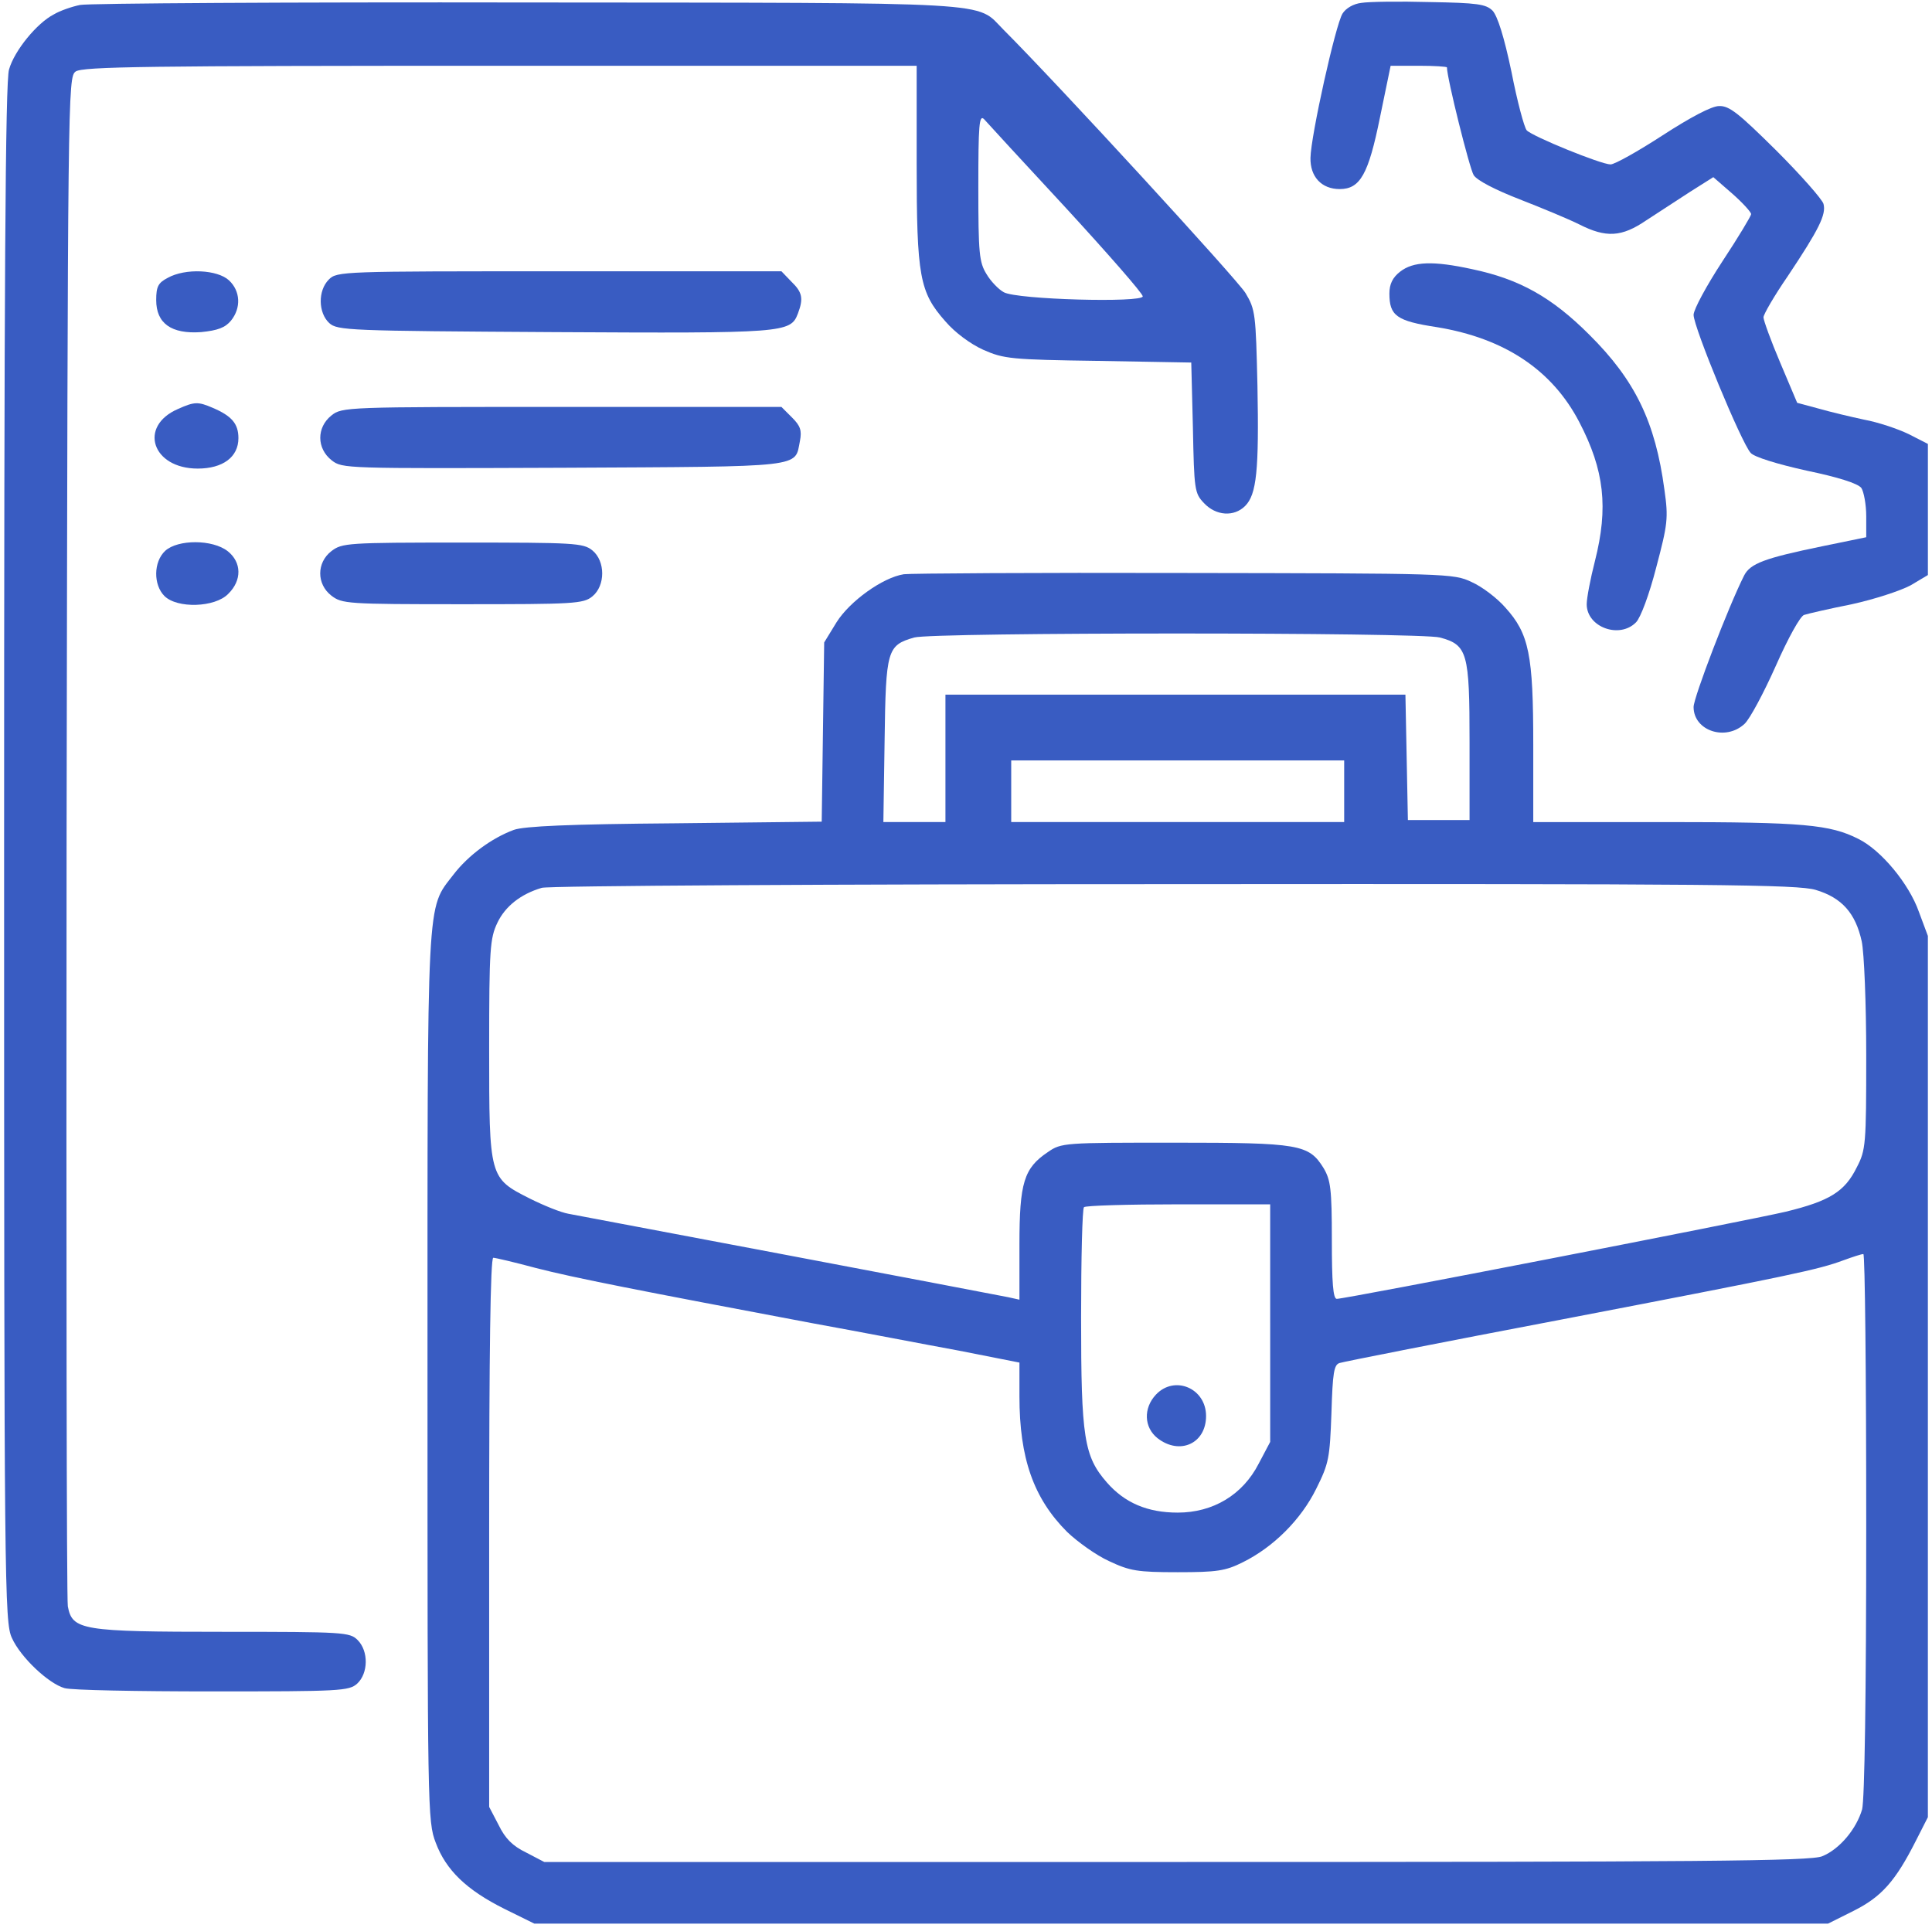
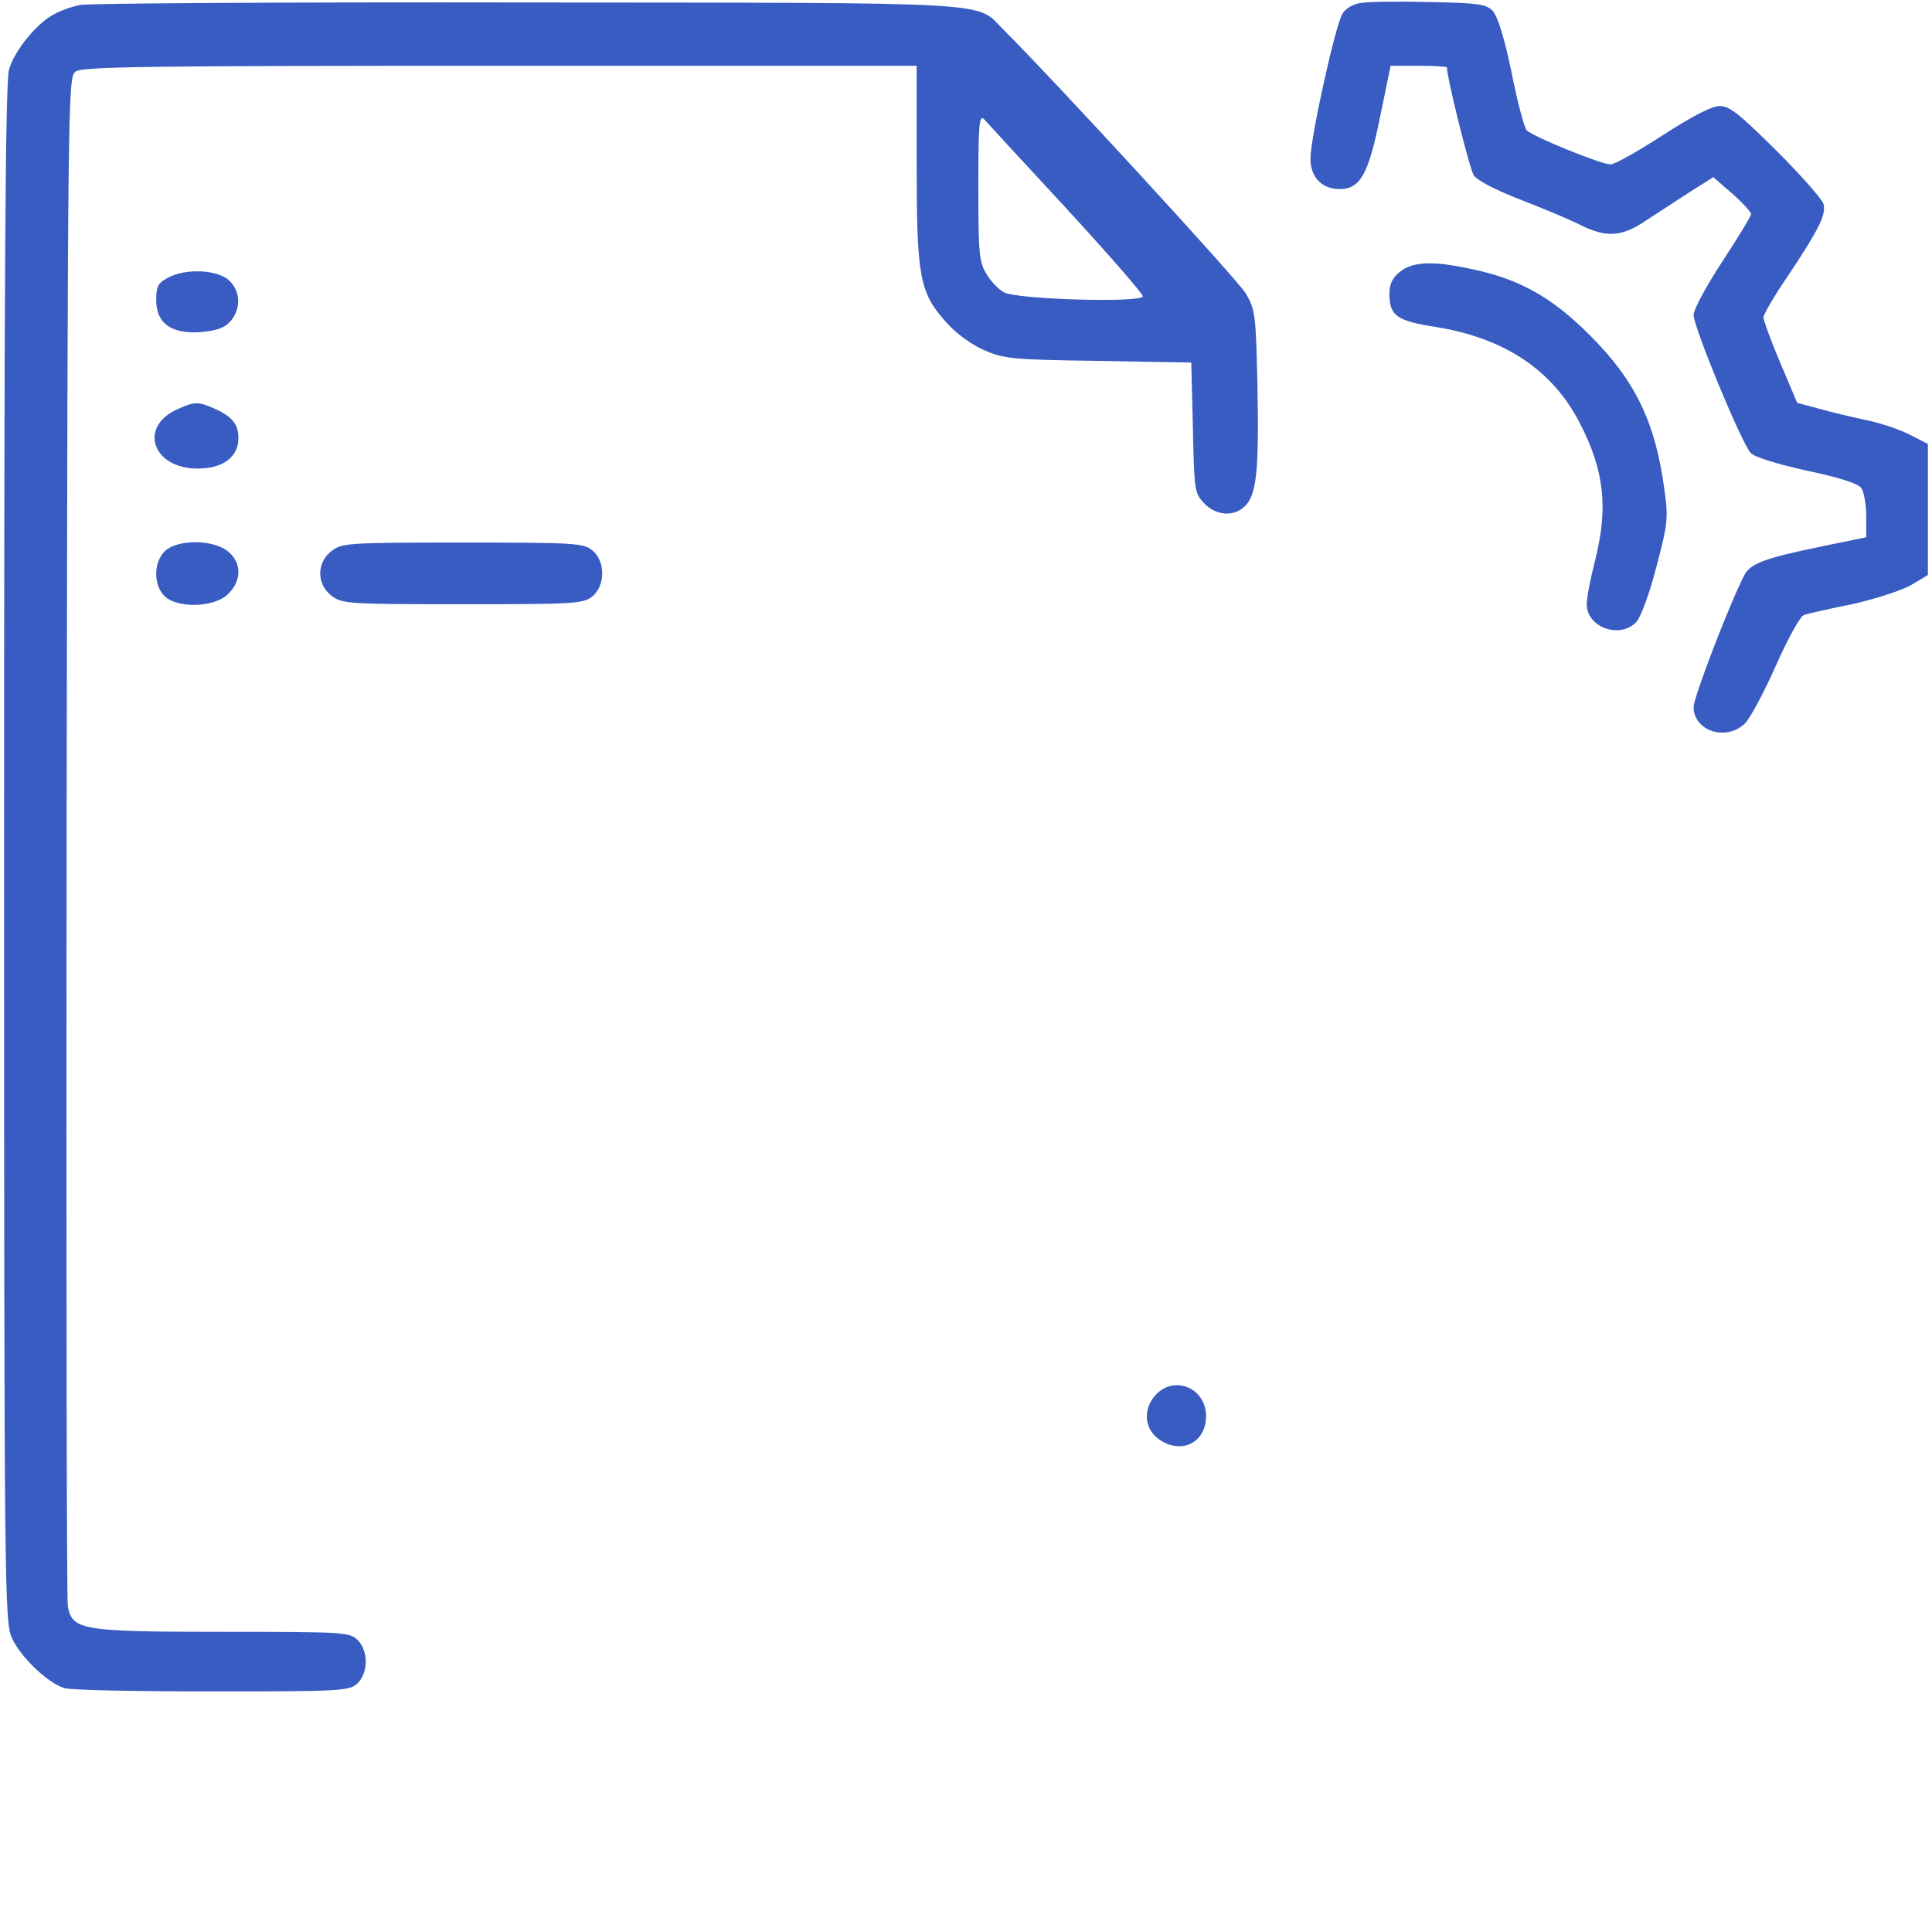
<svg xmlns="http://www.w3.org/2000/svg" version="1.0" width="470pt" height="469pt" viewBox="0 0 470 469" preserveAspectRatio="xMidYMid meet">
  <g transform="translate(0,469) scale(0.1,-0.1)" fill="#395cc2" stroke="none">
    <path d="M195 4678 c-20 -4 -49 -14 -64 -23 -41 -21 -96 -88 -109 -134 -9 -28 -12 -517 -12 -1907 0 -1786 1 -1871 19 -1909 21 -47 89 -111 128 -122 16 -5 177 -8 359 -8 312 0 333 1 353 19 27 25 28 79 1 106 -19 19 -33 20 -325 20 -347 0 -369 4 -380 62 -3 18 -4 862 -3 1876 3 1812 3 1844 22 1858 17 12 174 14 1033 14 l1013 0 0 -238 c0 -275 7 -313 70 -384 23 -27 61 -55 92 -69 50 -22 67 -24 280 -27 l226 -4 4 -158 c3 -152 4 -160 27 -184 29 -31 73 -34 100 -7 28 28 34 86 30 293 -4 174 -5 185 -29 225 -20 33 -457 509 -589 641 -69 69 5 65 -1158 66 -579 1 -1068 -2 -1088 -6z m2399 -495 c102 -111 186 -207 186 -214 0 -16 -306 -8 -338 10 -13 7 -32 27 -42 44 -18 29 -20 51 -20 212 0 151 2 177 14 165 7 -8 97 -106 200 -217z" />
    <path d="M3312 4683 c-19 -2 -38 -13 -46 -26 -17 -27 -77 -297 -78 -351 -1 -46 27 -76 71 -76 50 0 70 36 98 174 l26 126 69 0 c37 0 68 -2 68 -4 0 -26 55 -246 65 -262 8 -13 53 -36 112 -59 54 -21 119 -48 145 -61 65 -33 103 -31 163 10 28 18 75 49 106 69 l57 36 46 -40 c25 -22 46 -45 46 -50 0 -4 -31 -56 -70 -115 -38 -58 -70 -117 -70 -130 0 -30 117 -313 139 -336 9 -10 64 -27 136 -43 77 -16 124 -31 133 -42 6 -9 12 -40 12 -69 l0 -51 -107 -22 c-141 -29 -175 -42 -190 -71 -38 -75 -123 -297 -123 -320 0 -58 78 -84 124 -41 13 12 47 76 76 141 30 68 60 122 69 124 9 3 61 15 116 26 55 12 119 33 143 46 l42 25 0 159 0 160 -47 24 c-27 13 -75 29 -108 35 -33 7 -83 19 -111 27 l-52 14 -41 97 c-23 54 -41 104 -41 111 0 7 26 52 59 100 76 114 94 150 87 176 -3 11 -55 70 -115 130 -91 90 -114 109 -139 108 -18 0 -69 -27 -137 -71 -60 -39 -117 -71 -127 -71 -23 0 -190 68 -204 83 -6 7 -23 70 -37 142 -18 86 -34 136 -46 149 -16 16 -37 19 -153 21 -73 2 -148 1 -166 -2z" />
    <path d="M3406 4029 c-18 -14 -26 -30 -26 -53 0 -54 17 -67 116 -82 164 -27 280 -104 346 -231 61 -117 71 -208 38 -338 -11 -43 -20 -90 -20 -105 0 -56 80 -85 120 -44 11 11 32 67 49 133 28 106 30 120 20 190 -22 164 -71 266 -183 377 -91 91 -170 135 -284 159 -96 21 -144 19 -176 -6z" />
    <path d="M408 4014 c-23 -12 -28 -21 -28 -54 0 -57 37 -83 109 -78 41 4 59 11 73 28 25 31 23 72 -5 98 -28 26 -106 30 -149 6z" />
-     <path d="M800 4010 c-27 -27 -26 -81 1 -106 20 -18 46 -19 547 -22 561 -3 575 -2 593 45 14 37 11 52 -16 78 l-24 25 -541 0 c-527 0 -540 0 -560 -20z" />
    <path d="M433 3695 c-97 -42 -63 -145 48 -145 61 0 99 28 99 74 0 35 -16 54 -63 74 -35 15 -44 15 -84 -3z" />
-     <path d="M806 3679 c-36 -29 -36 -80 1 -109 26 -20 31 -20 564 -18 592 3 562 0 575 65 5 26 1 37 -19 57 l-26 26 -534 0 c-525 0 -535 0 -561 -21z" />
    <path d="M402 3350 c-29 -27 -29 -83 -2 -110 31 -31 123 -28 155 5 34 33 33 77 -1 104 -37 29 -121 29 -152 1z" />
    <path d="M806 3349 c-36 -28 -36 -80 0 -108 26 -20 38 -21 319 -21 271 0 294 1 316 19 32 26 32 86 0 112 -22 18 -45 19 -316 19 -281 0 -293 -1 -319 -21z" />
-     <path d="M2199 3293 c-52 -8 -132 -66 -164 -117 l-30 -49 -3 -218 -3 -218 -357 -4 c-256 -2 -367 -7 -392 -16 -54 -20 -111 -62 -147 -109 -66 -86 -63 -34 -63 -1223 0 -1053 0 -1080 20 -1132 25 -67 75 -115 167 -161 l73 -36 1573 0 1574 0 62 31 c68 34 102 72 152 171 l29 57 0 1072 0 1072 -22 59 c-24 68 -92 150 -147 177 -69 35 -134 41 -466 41 l-325 0 0 188 c0 219 -10 270 -68 334 -20 23 -57 51 -82 62 -44 21 -58 21 -700 22 -360 1 -667 -1 -681 -3z m1304 -154 c67 -18 72 -37 72 -254 l0 -190 -75 0 -75 0 -3 153 -3 152 -559 0 -560 0 0 -155 0 -155 -76 0 -75 0 3 199 c3 220 6 231 72 250 45 13 1232 13 1279 0z m-233 -374 l0 -75 -405 0 -405 0 0 75 0 75 405 0 405 0 0 -75z m1147 -240 c64 -19 97 -57 112 -125 6 -28 11 -152 11 -278 0 -216 -1 -230 -23 -272 -29 -59 -66 -82 -173 -108 -89 -21 -1070 -212 -1092 -212 -9 0 -12 40 -12 143 0 125 -3 146 -20 175 -36 58 -58 62 -363 62 -268 0 -275 0 -308 -23 -58 -39 -69 -74 -69 -225 l0 -134 -27 6 c-39 8 -1031 196 -1070 203 -18 3 -60 20 -94 37 -99 50 -99 50 -99 365 0 243 2 268 20 306 19 40 57 70 108 85 15 5 707 9 1538 9 1322 1 1517 -1 1561 -14z m-1327 -1054 l0 -289 -28 -53 c-39 -76 -111 -119 -197 -119 -74 0 -129 24 -172 73 -56 64 -63 109 -63 402 0 144 3 265 7 268 3 4 107 7 230 7 l223 0 0 -289z m1450 -488 c0 -422 -4 -671 -10 -695 -14 -48 -55 -97 -97 -114 -27 -12 -294 -14 -1571 -14 l-1538 0 -44 23 c-33 16 -51 34 -67 67 l-23 44 0 668 c0 433 3 668 10 668 5 0 52 -11 104 -25 93 -24 252 -55 671 -134 116 -21 276 -52 358 -67 l147 -29 0 -82 c0 -150 34 -248 116 -330 25 -24 71 -57 102 -71 51 -24 69 -27 167 -27 95 0 116 3 158 24 75 37 142 104 179 179 31 62 33 75 37 184 3 98 6 118 20 122 9 3 252 51 541 106 562 108 623 121 685 144 22 8 43 15 48 15 4 1 7 -295 7 -656z" />
    <path d="M2812 1297 c-31 -33 -29 -80 4 -106 54 -42 118 -13 118 54 0 68 -77 100 -122 52z" />
  </g>
</svg>